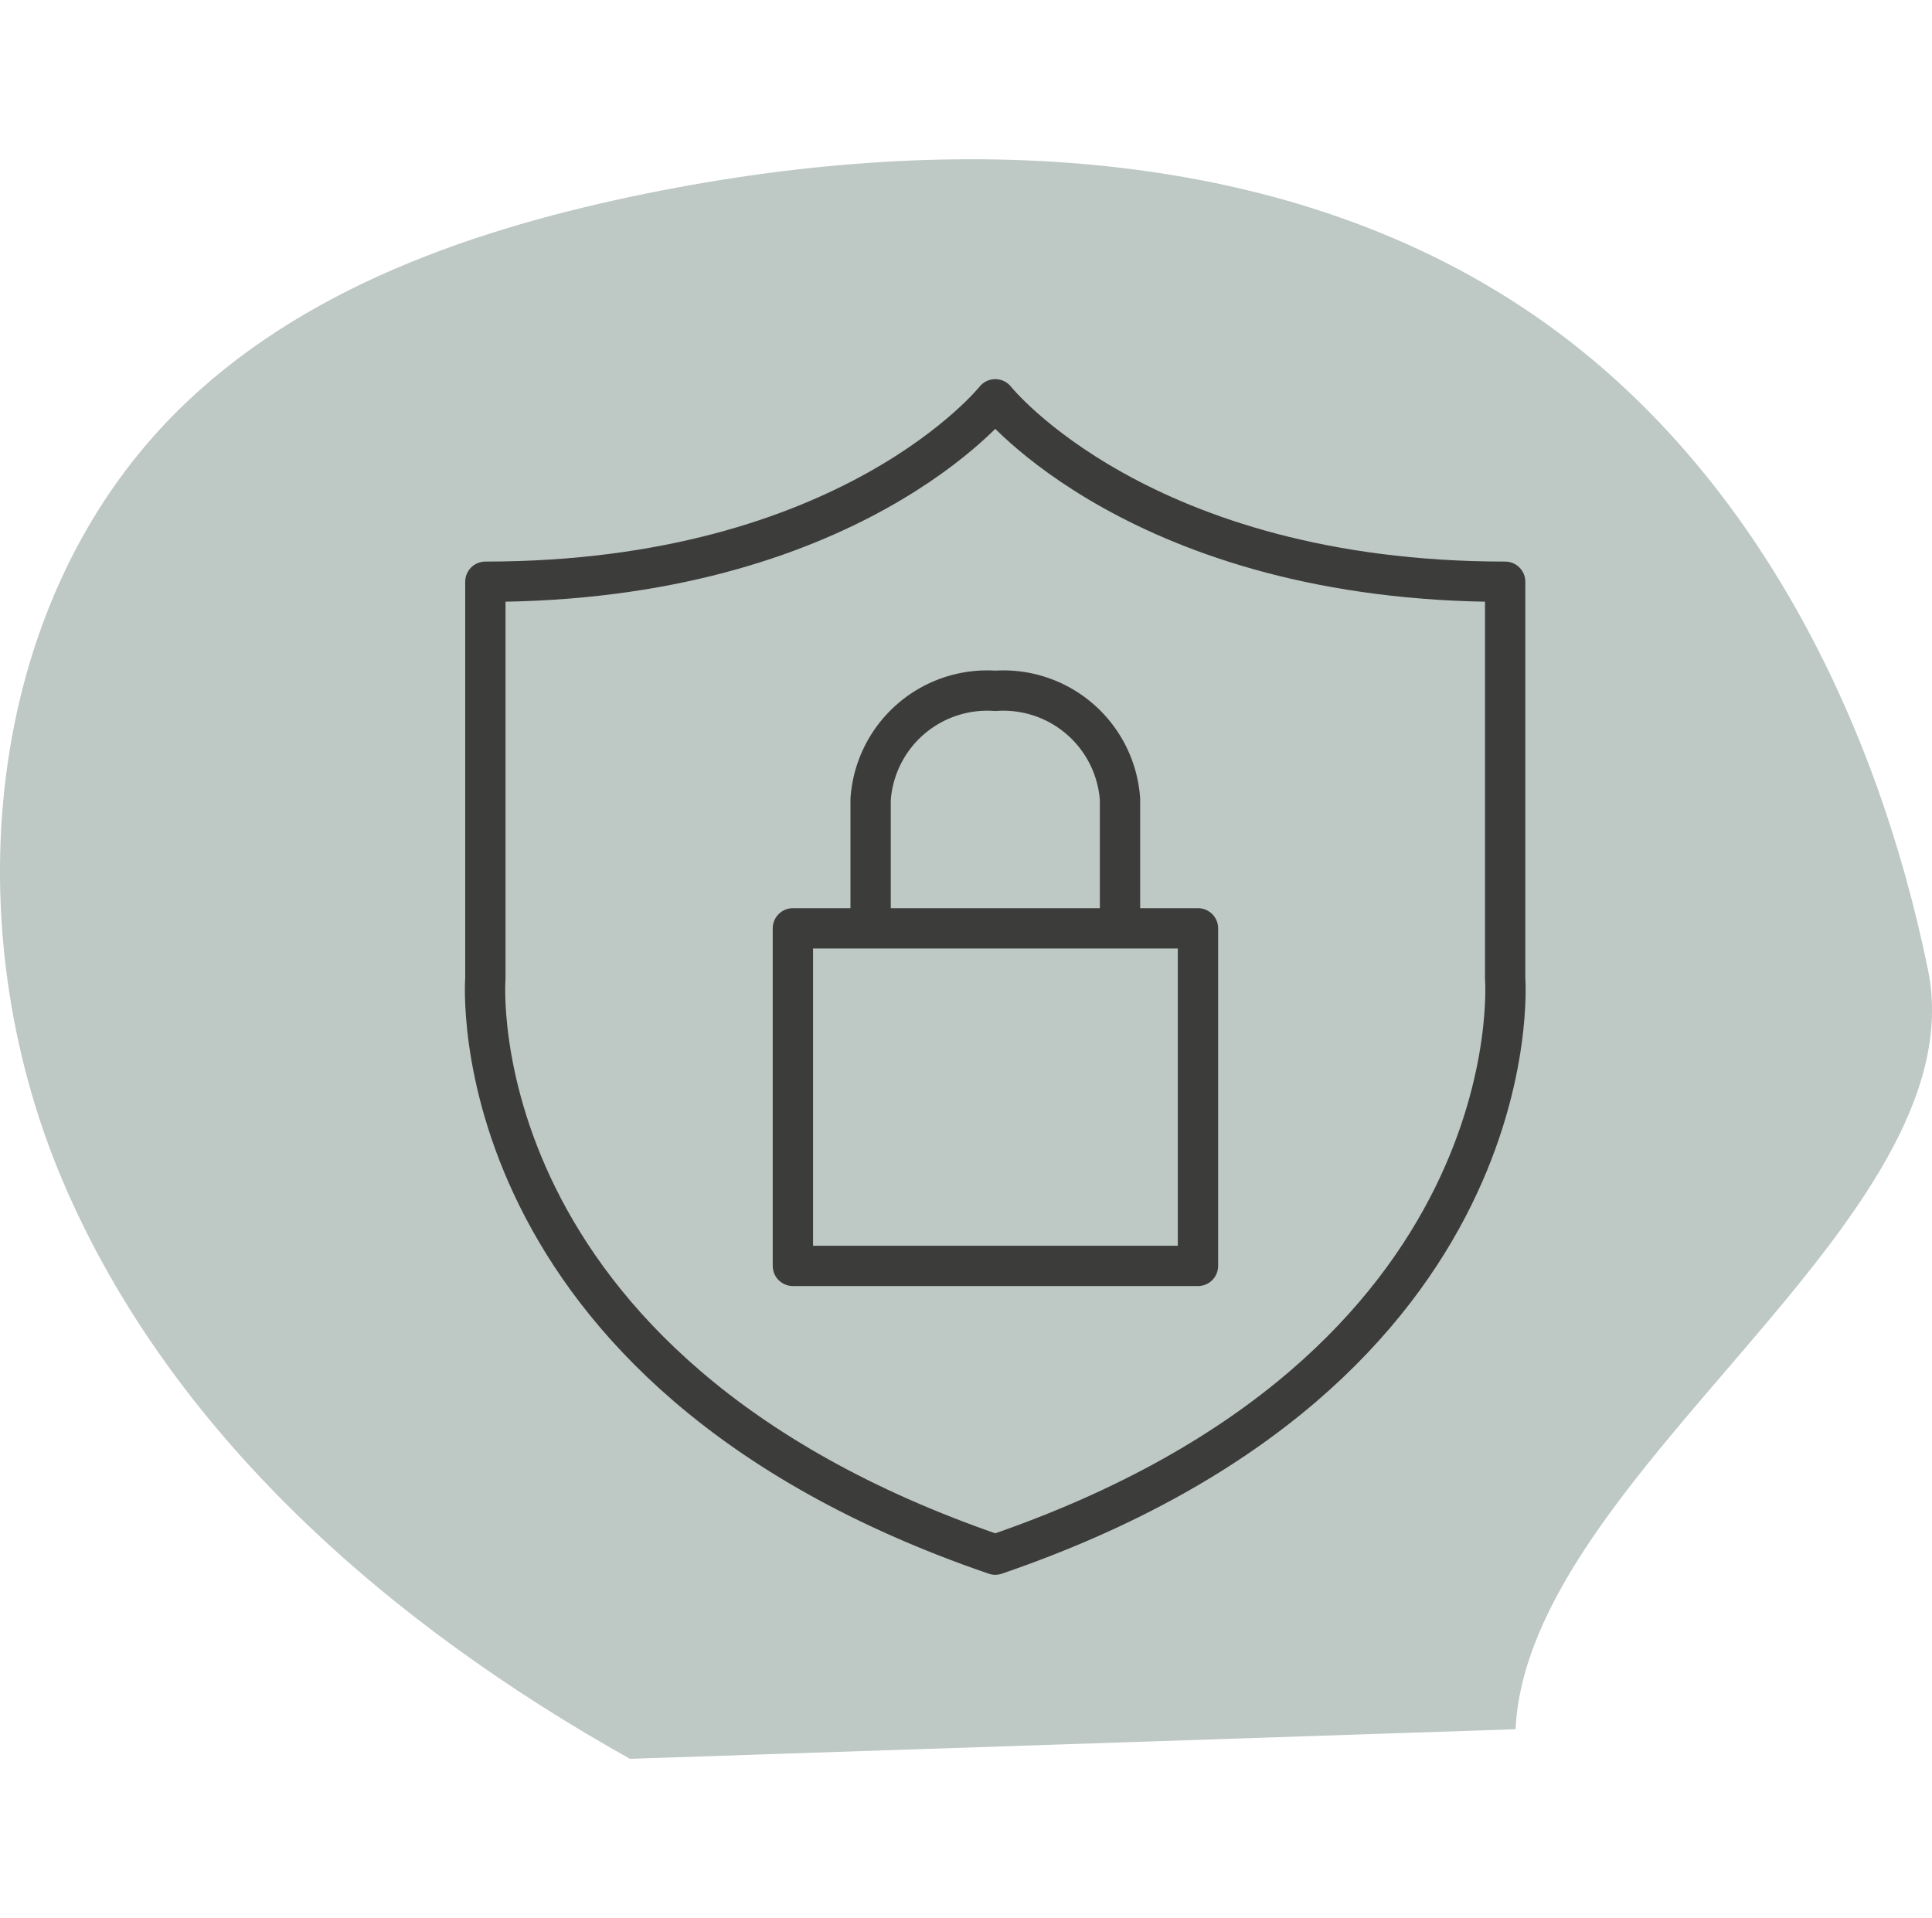
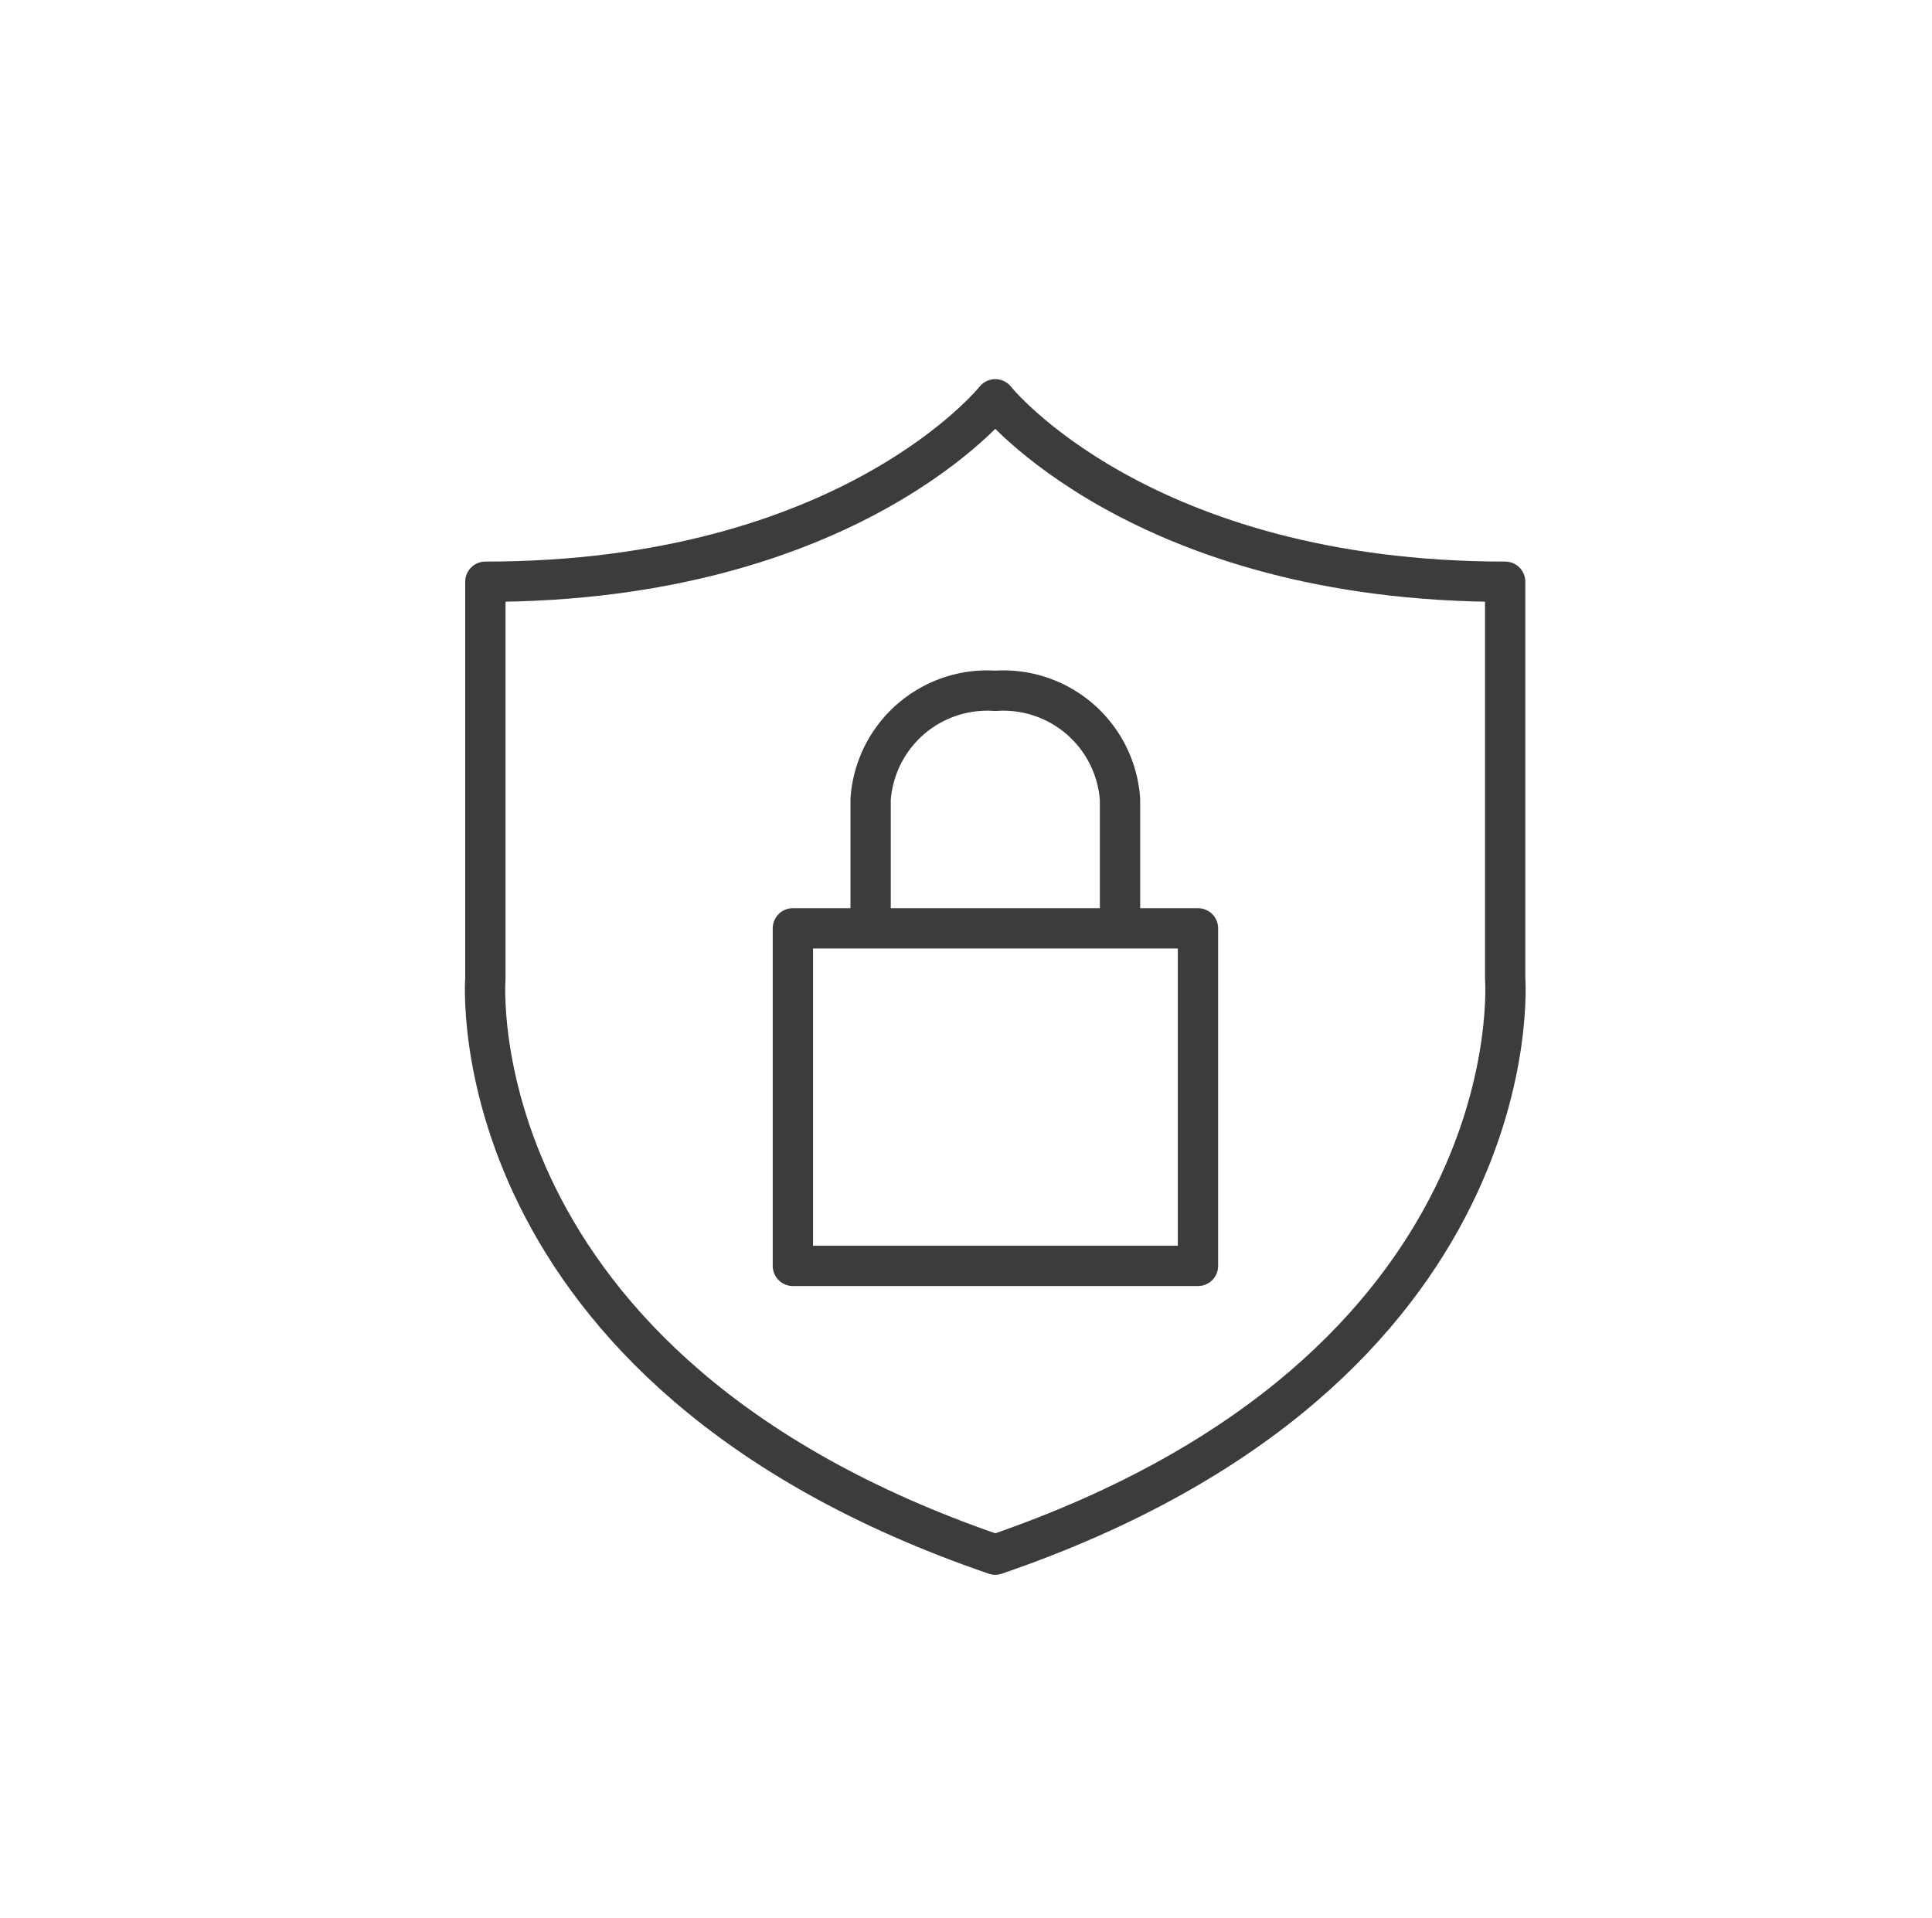
<svg xmlns="http://www.w3.org/2000/svg" width="140" height="139" viewBox="0 0 123.176 101.983">
  <g id="Group_130" data-name="Group 130" transform="translate(-2957.093 -829.666)">
-     <path id="Path_3455" data-name="Path 3455" d="M2997.26,931.649c-15.295-8.55-29.294-20.706-36.161-36.827s-5.183-36.6,7.2-49c7.947-7.958,19.13-11.779,30.155-14.005,19.387-3.914,40.962-3.222,57.083,8.237,13.349,9.489,21.188,25.223,24.472,41.267s-25.5,32.083-26.291,48.441" fill="#bec8c5" />
    <g id="Group_128" data-name="Group 128">
      <path id="Path_3471" data-name="Path 3471" d="M3020.547,918.631c34.461-11.808,32.509-36.743,32.509-36.743V856.6c-23.263,0-32.509-11.632-32.509-11.632S3011.3,856.6,2988.038,856.6v25.292S2986.086,906.823,3020.547,918.631Z" fill="none" stroke="#3c3c3b" stroke-linecap="round" stroke-linejoin="round" stroke-width="2.57" />
    </g>
    <g id="Group_129" data-name="Group 129">
      <rect id="Rectangle_83" data-name="Rectangle 83" width="25.827" height="21.522" transform="translate(3007.644 878.699)" fill="none" stroke="#3c3c3b" stroke-linecap="round" stroke-linejoin="round" stroke-width="2.57" />
      <path id="Path_3472" data-name="Path 3472" d="M3028.5,878.258v-7.776a7.454,7.454,0,0,0-7.944-6.927h-.013a7.453,7.453,0,0,0-7.943,6.927v7.776" fill="none" stroke="#3c3c3b" stroke-linecap="round" stroke-linejoin="round" stroke-width="2.57" />
    </g>
  </g>
</svg>